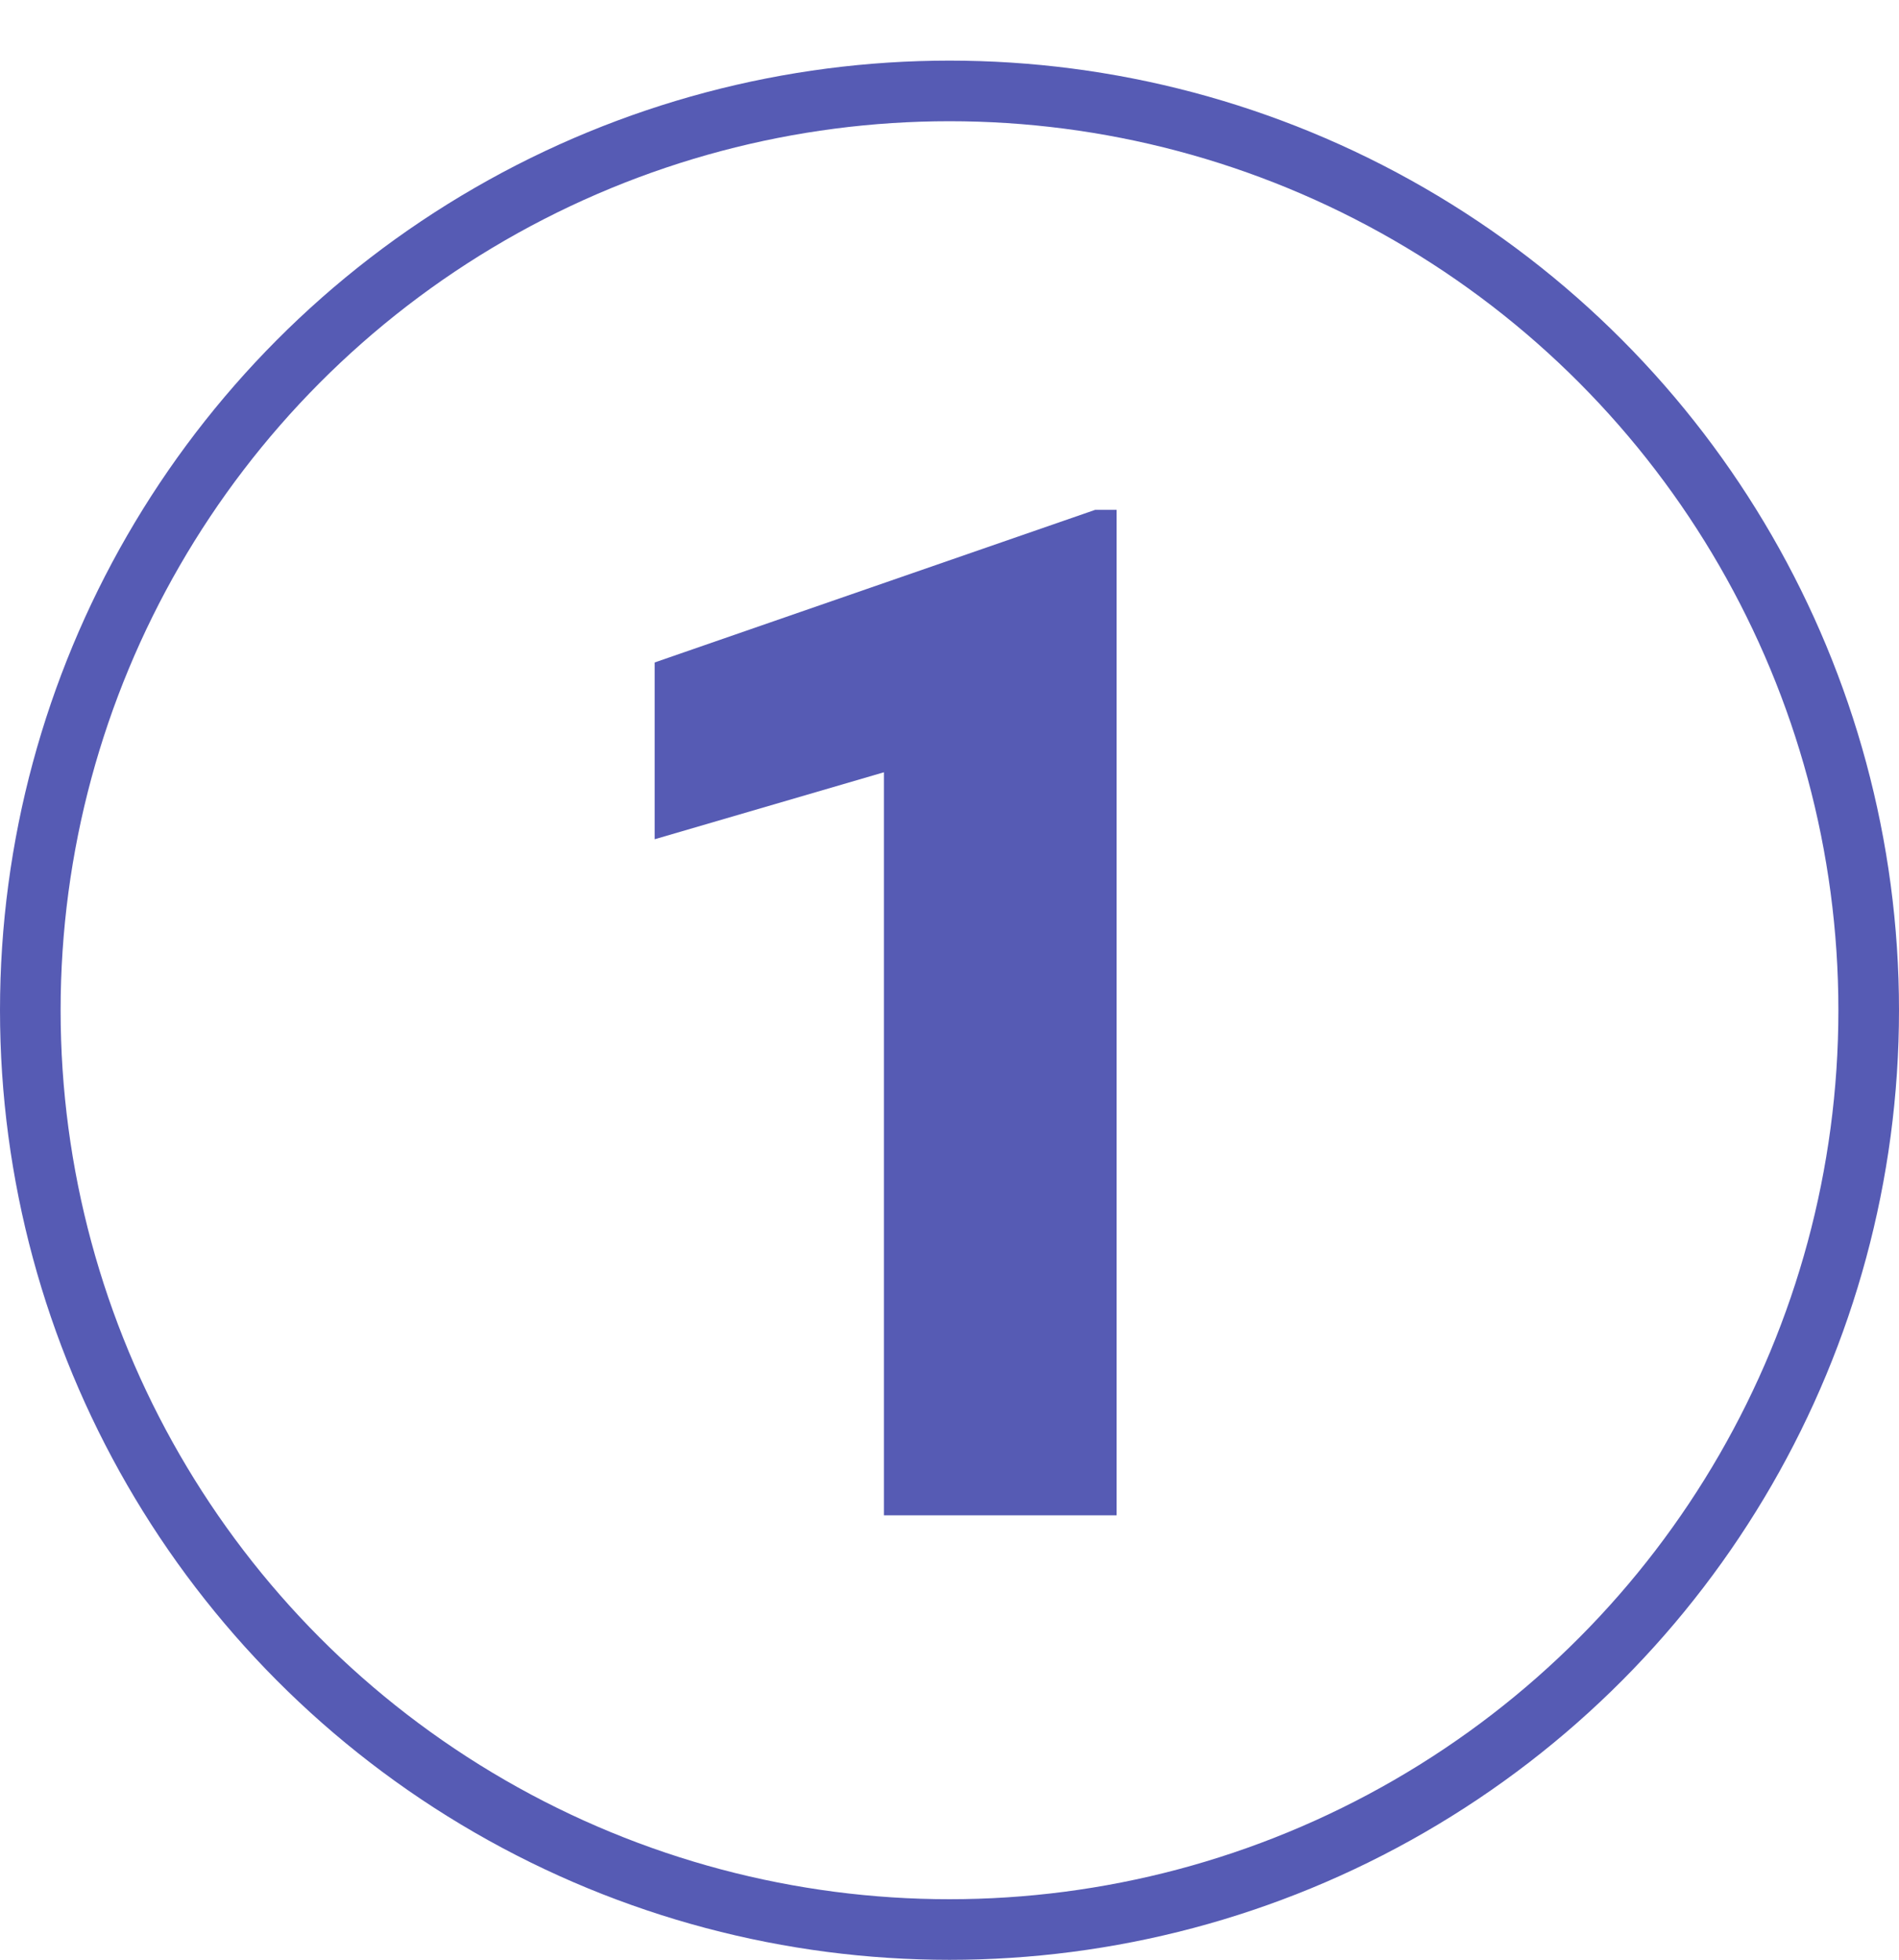
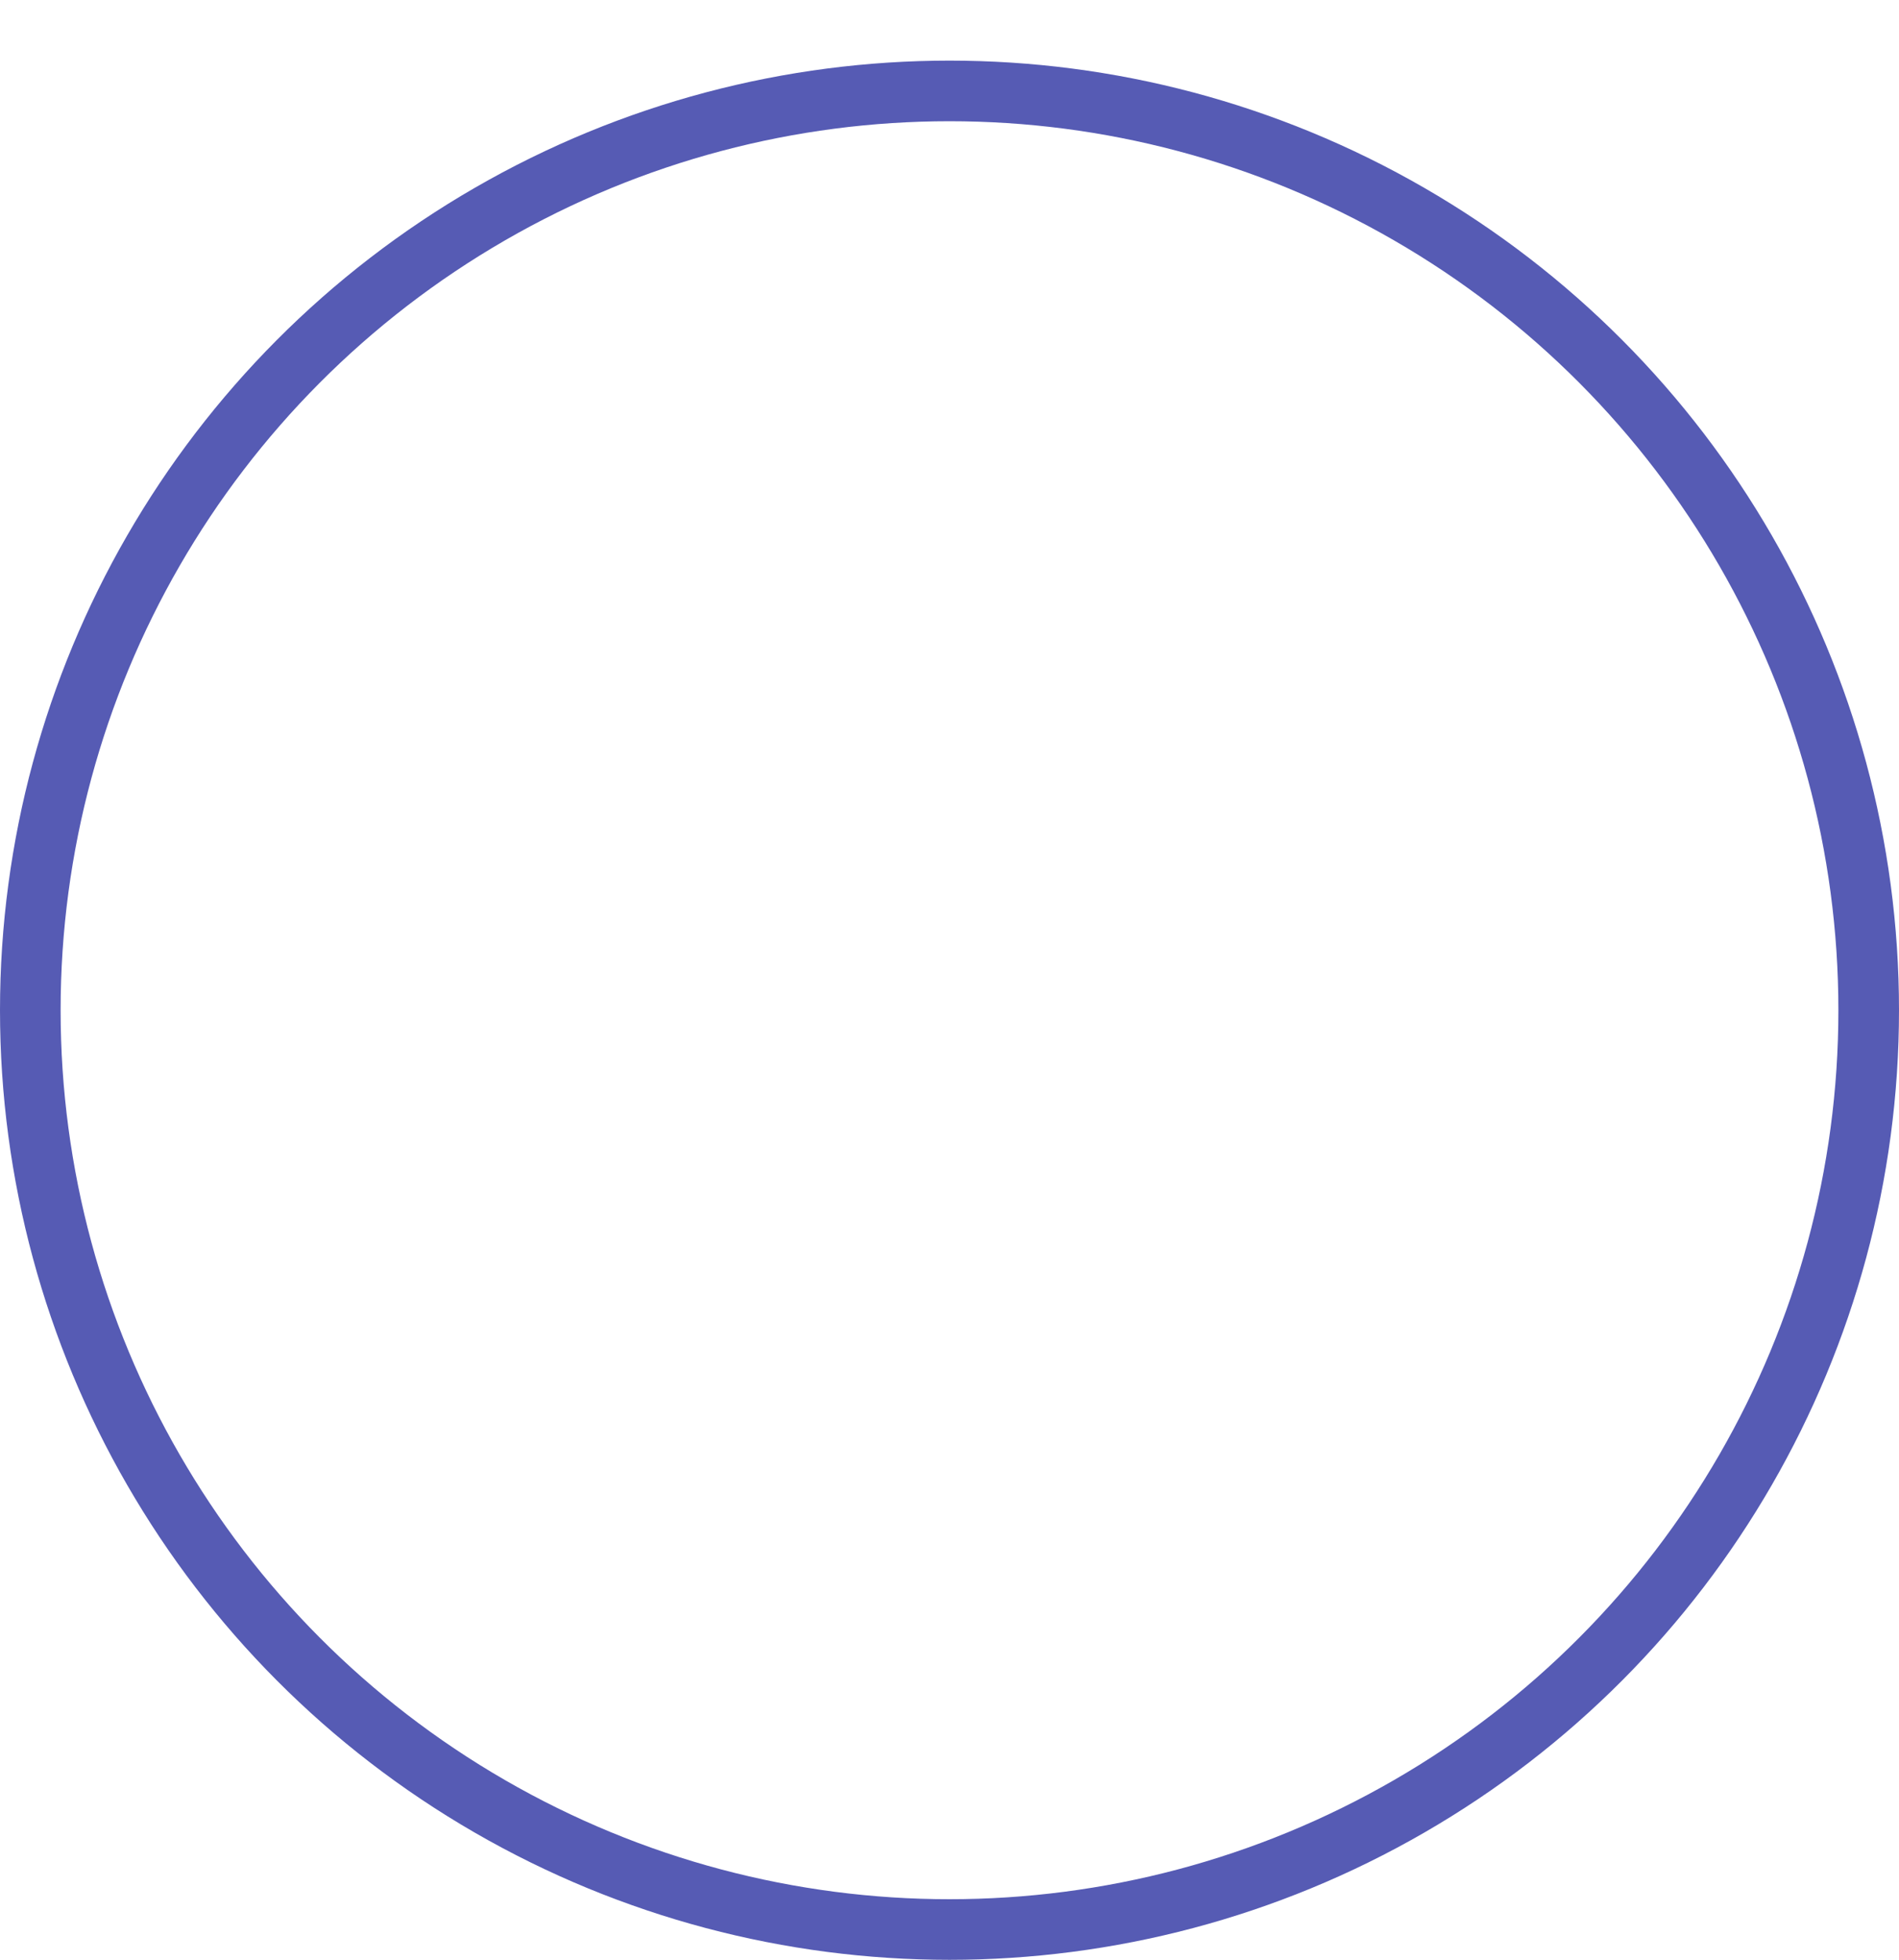
<svg xmlns="http://www.w3.org/2000/svg" width="94" height="97" viewBox="0 0 94 97" fill="none">
-   <path d="M55.272 25.234V75H43.753V38.223L32.405 41.538V32.788L54.212 25.234H55.272Z" fill="#565BB4" />
  <circle cx="47" cy="50" r="45.5" stroke="#565BB4" stroke-width="3" />
</svg>